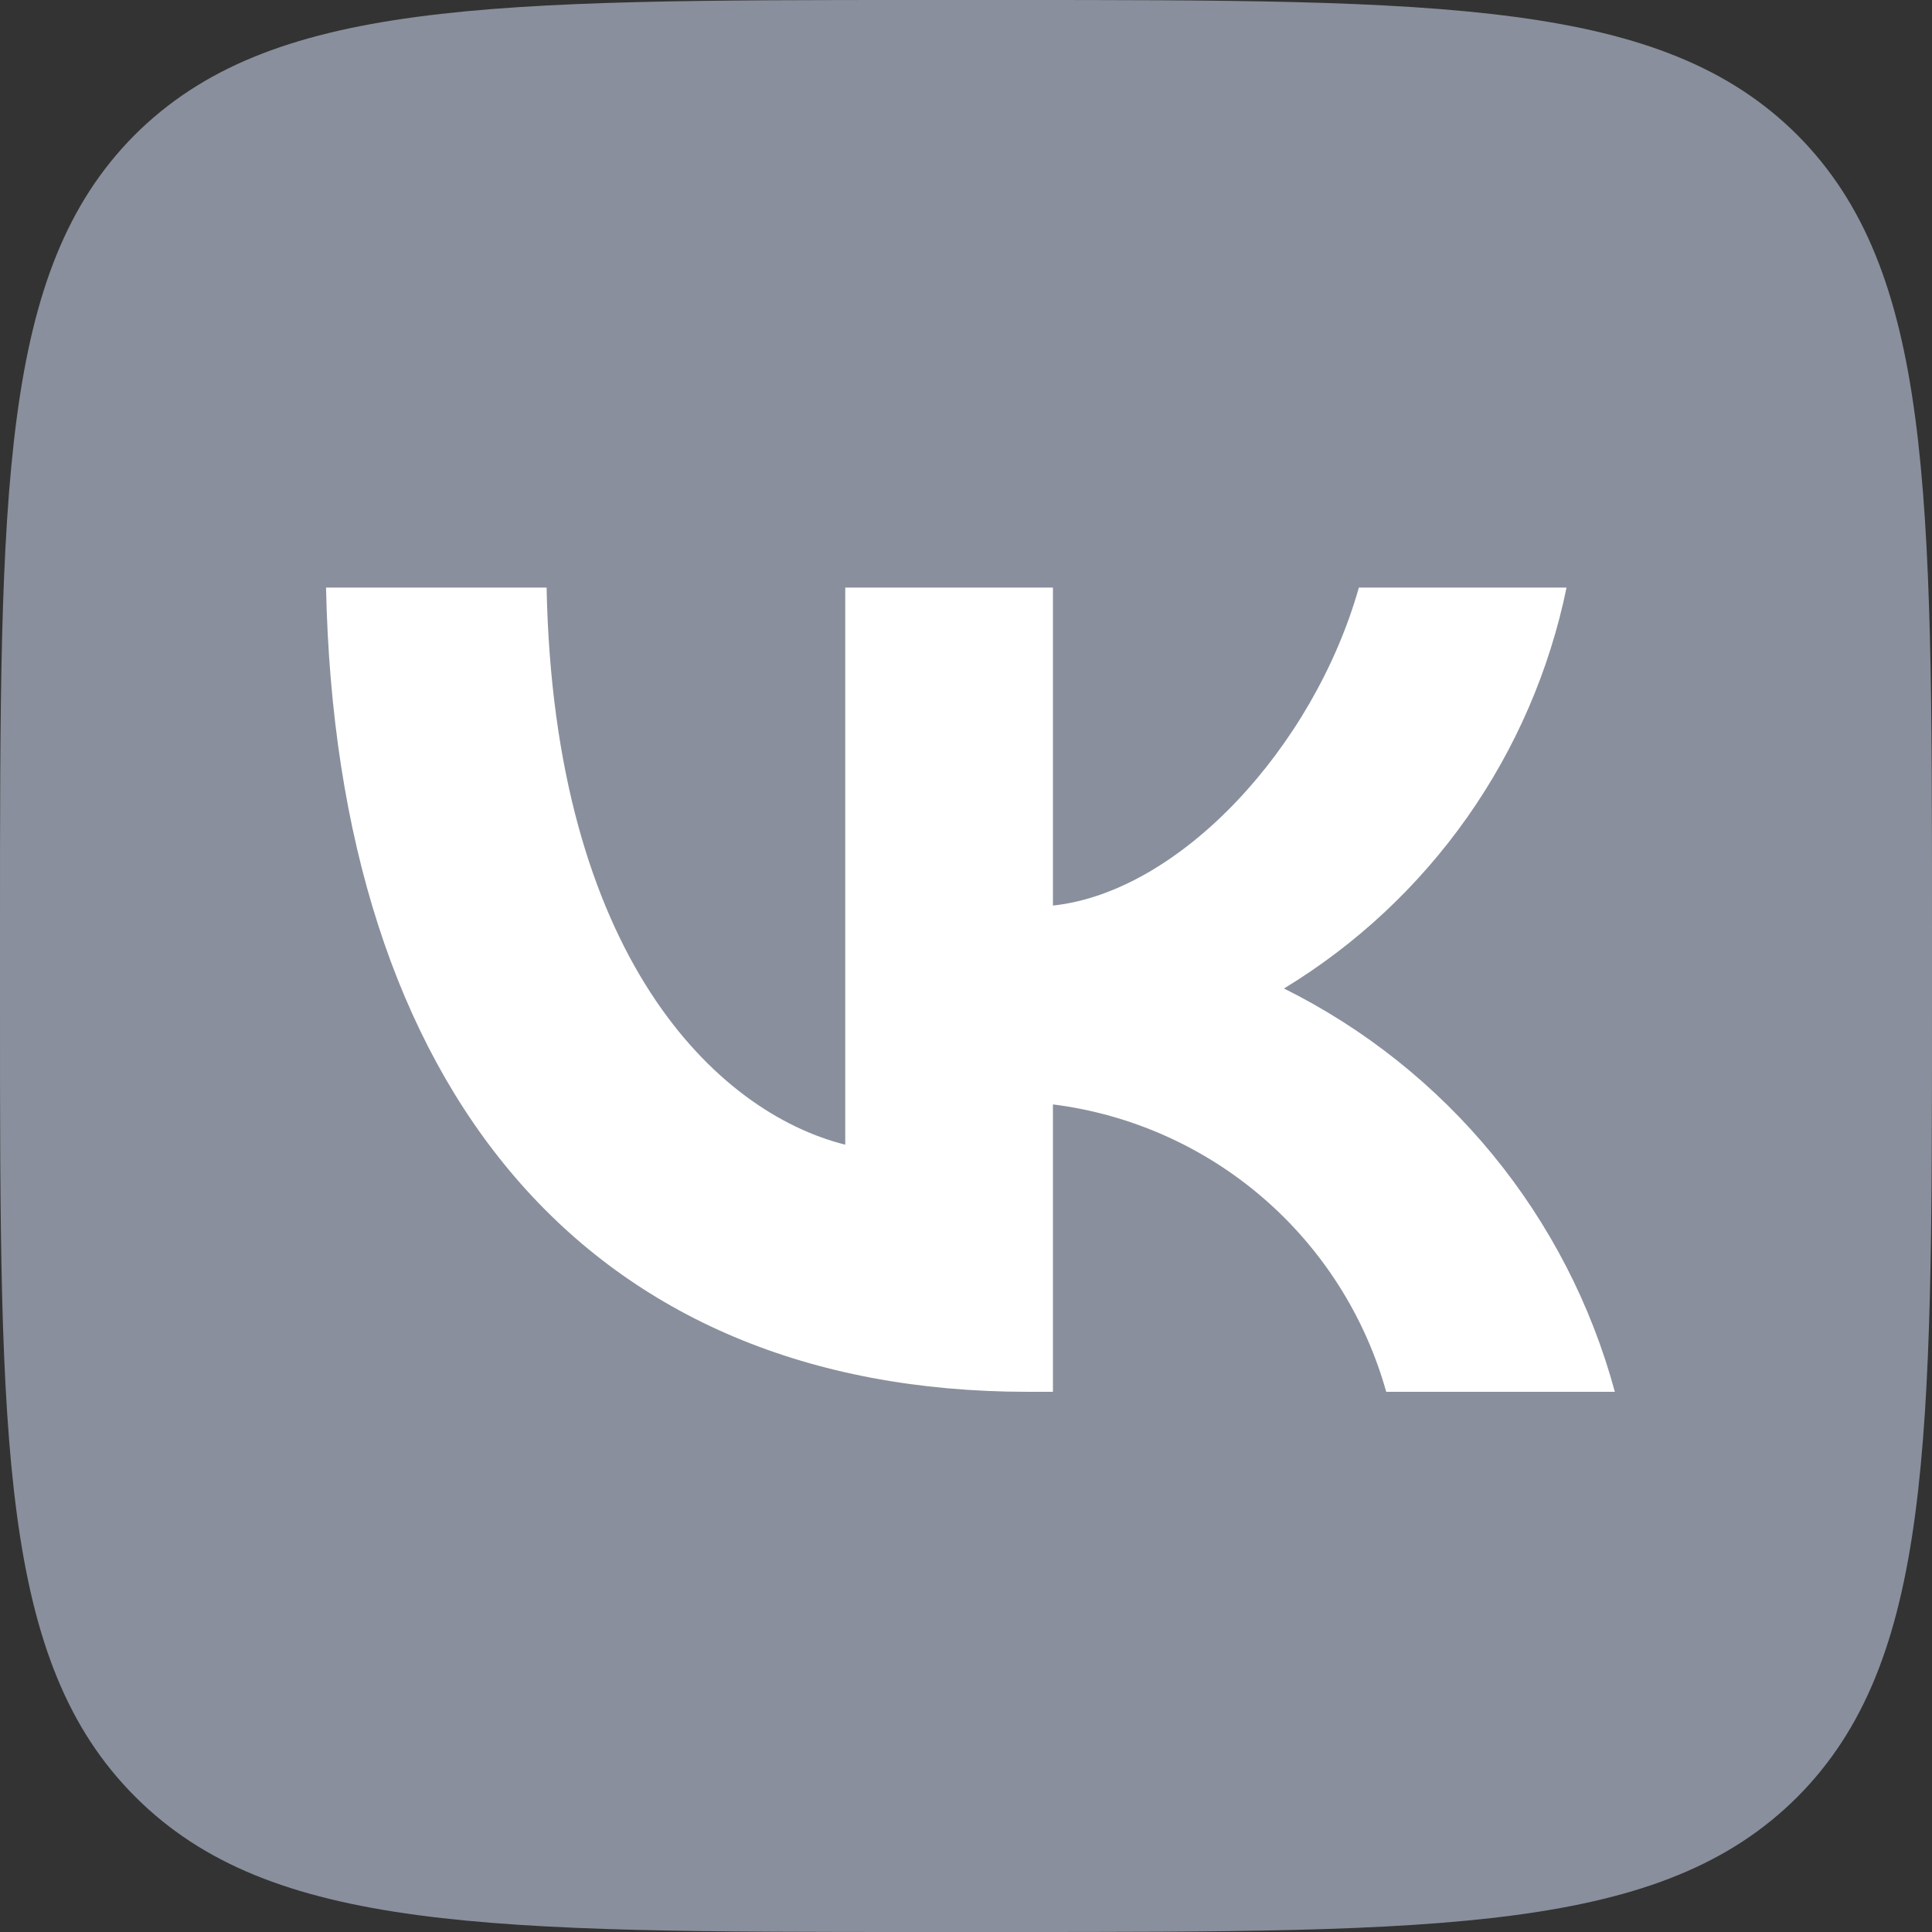
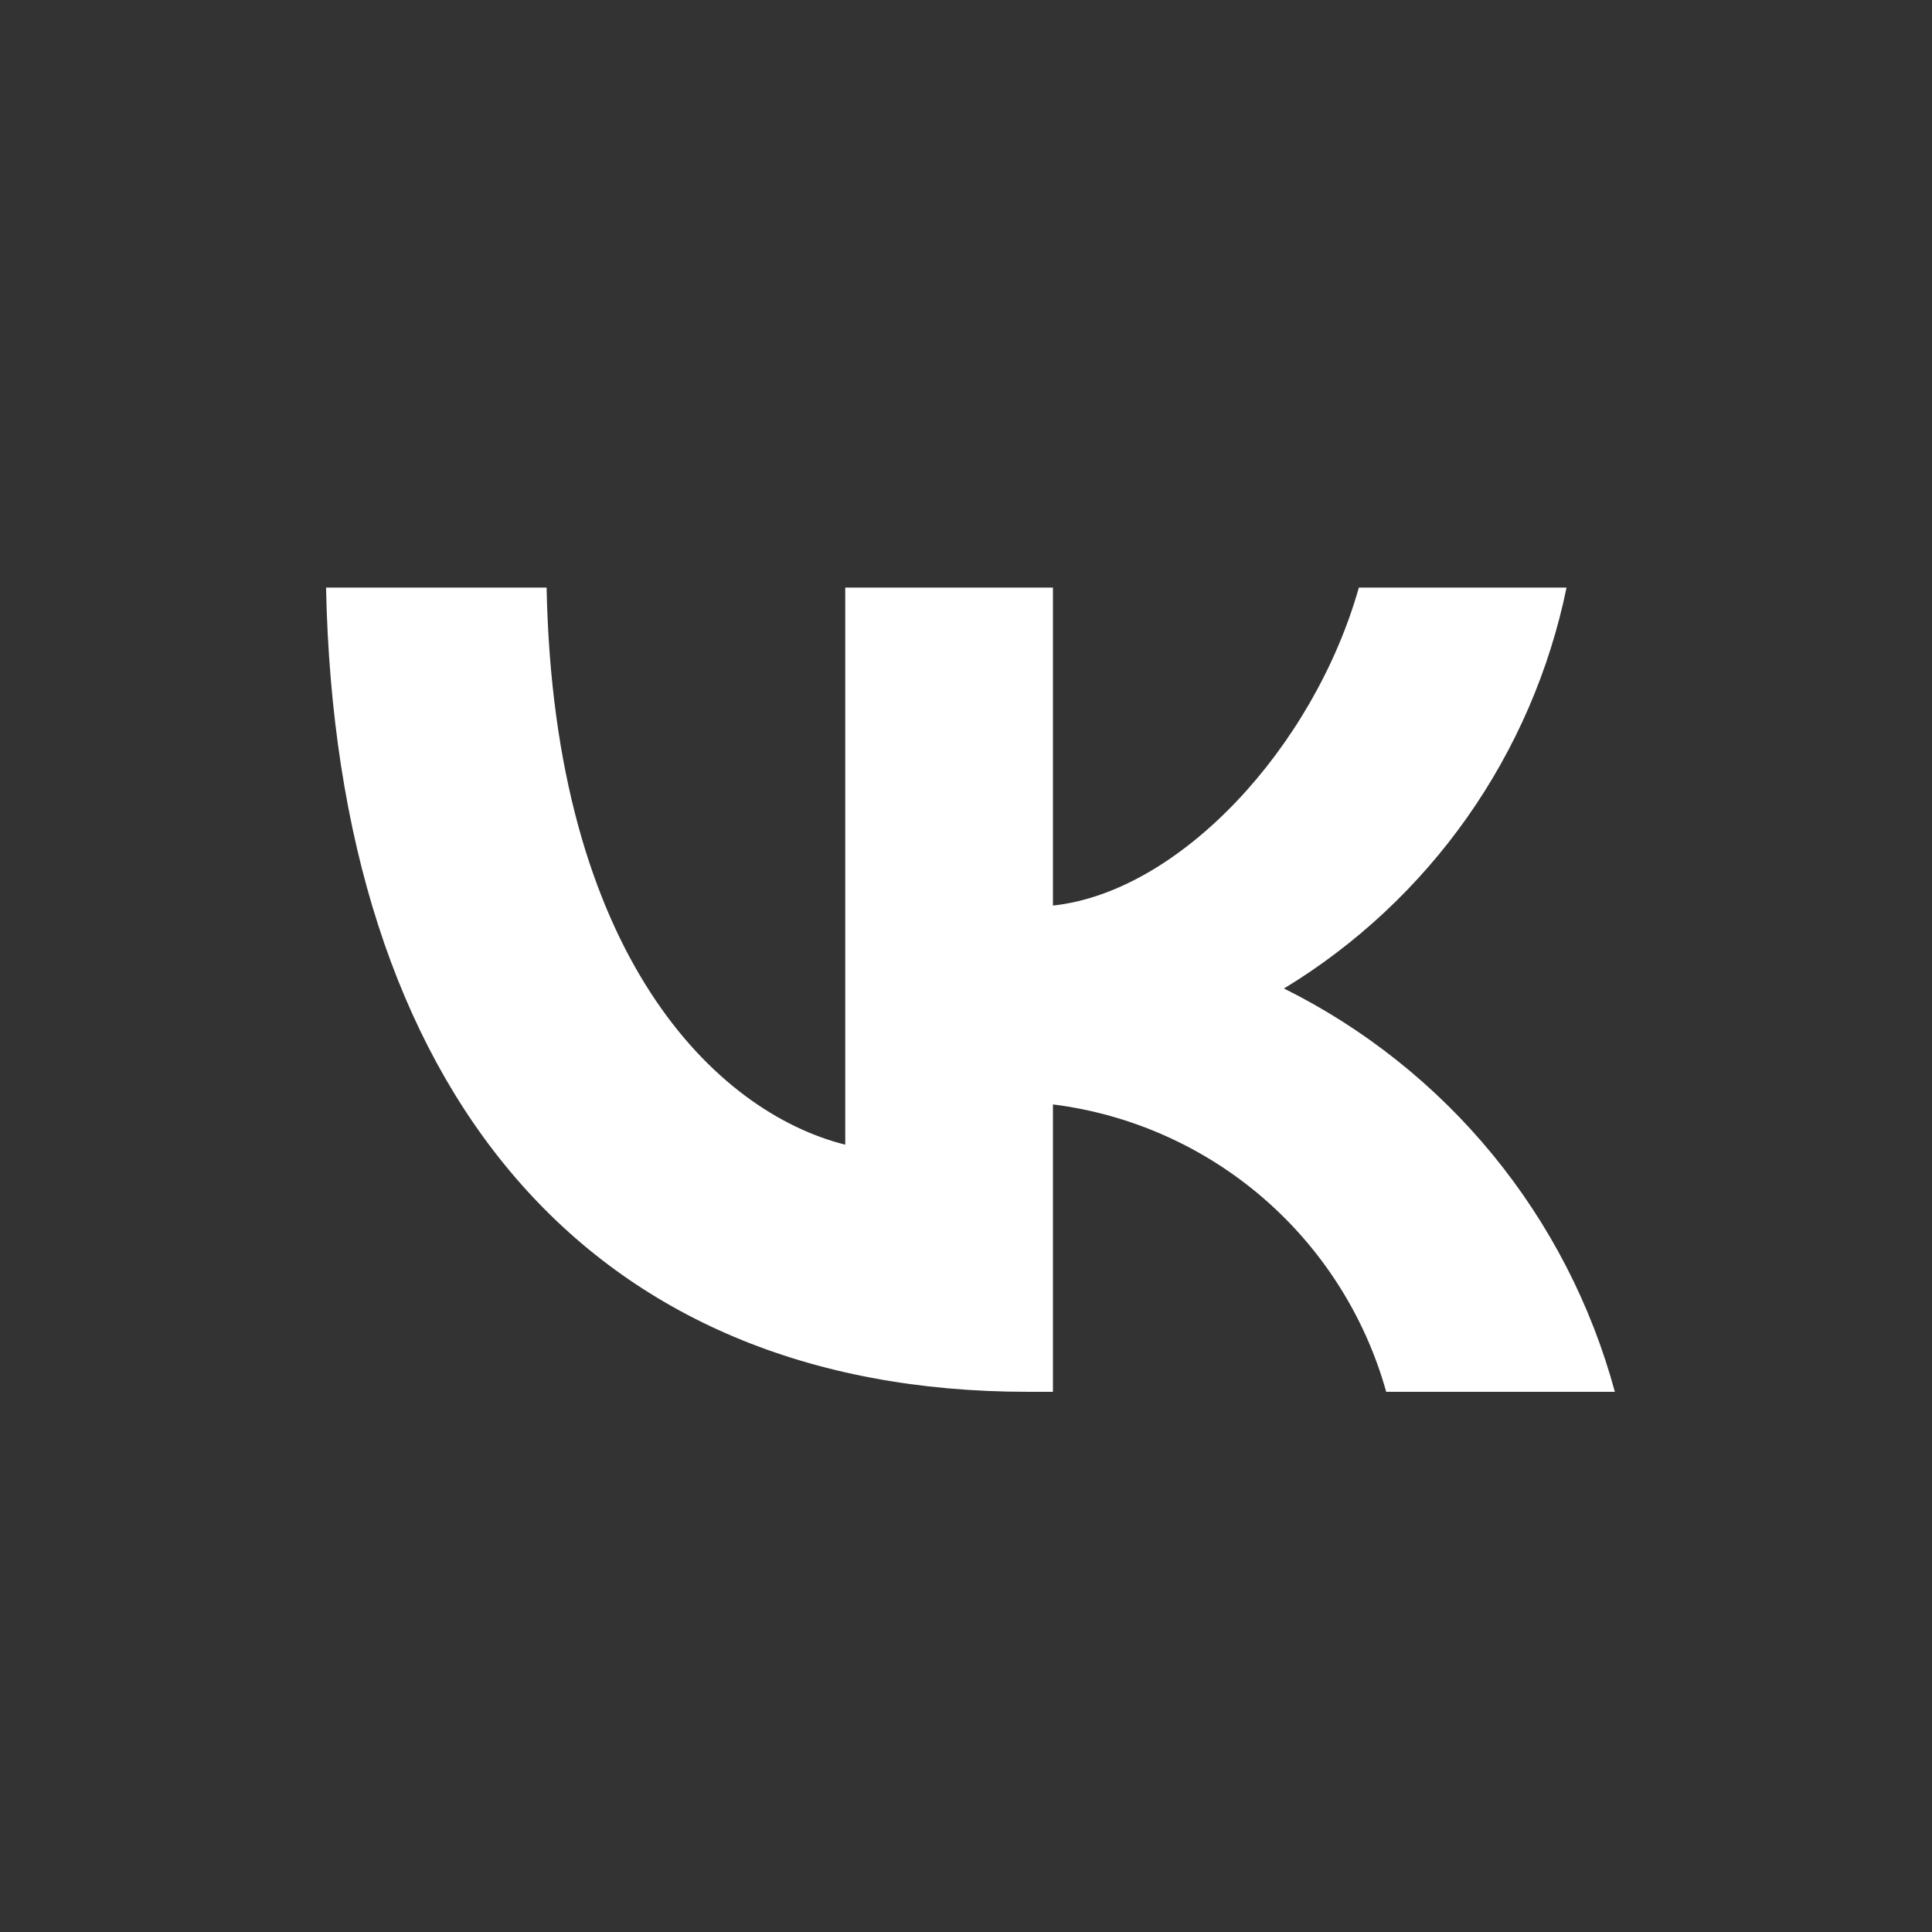
<svg xmlns="http://www.w3.org/2000/svg" width="50" height="50" viewBox="0 0 50 50" fill="none">
  <rect x="0" y="0" width="50" height="50" fill="#333333" stroke="none" />
-   <path d="M23.958 50H26.042C37.375 50 43.021 50 46.521 46.5C50 43 50 37.333 50 26.042V23.917C50 12.667 50 7 46.521 3.5C43.021 0 37.354 0 26.042 0H23.958C12.625 0 6.979 0 3.479 3.5C0 7 0 12.667 0 23.958V26.083C0 37.333 0 43 3.5 46.5C7 50 12.667 50 23.958 50Z" fill="#898F9C" />
  <path d="M26.604 36.02C15.208 36.02 8.708 28.207 8.438 15.207H14.146C14.333 24.749 18.542 28.79 21.875 29.624V15.207H27.25V23.436C30.542 23.082 34 19.332 35.167 15.207H40.542C40.102 17.346 39.226 19.372 37.968 21.157C36.709 22.942 35.096 24.449 33.229 25.582C35.313 26.618 37.154 28.083 38.63 29.882C40.106 31.682 41.184 33.773 41.792 36.02H35.875C35.329 34.069 34.219 32.322 32.685 30.999C31.151 29.676 29.26 28.835 27.25 28.582V36.02H26.604Z" fill="white" />
</svg>